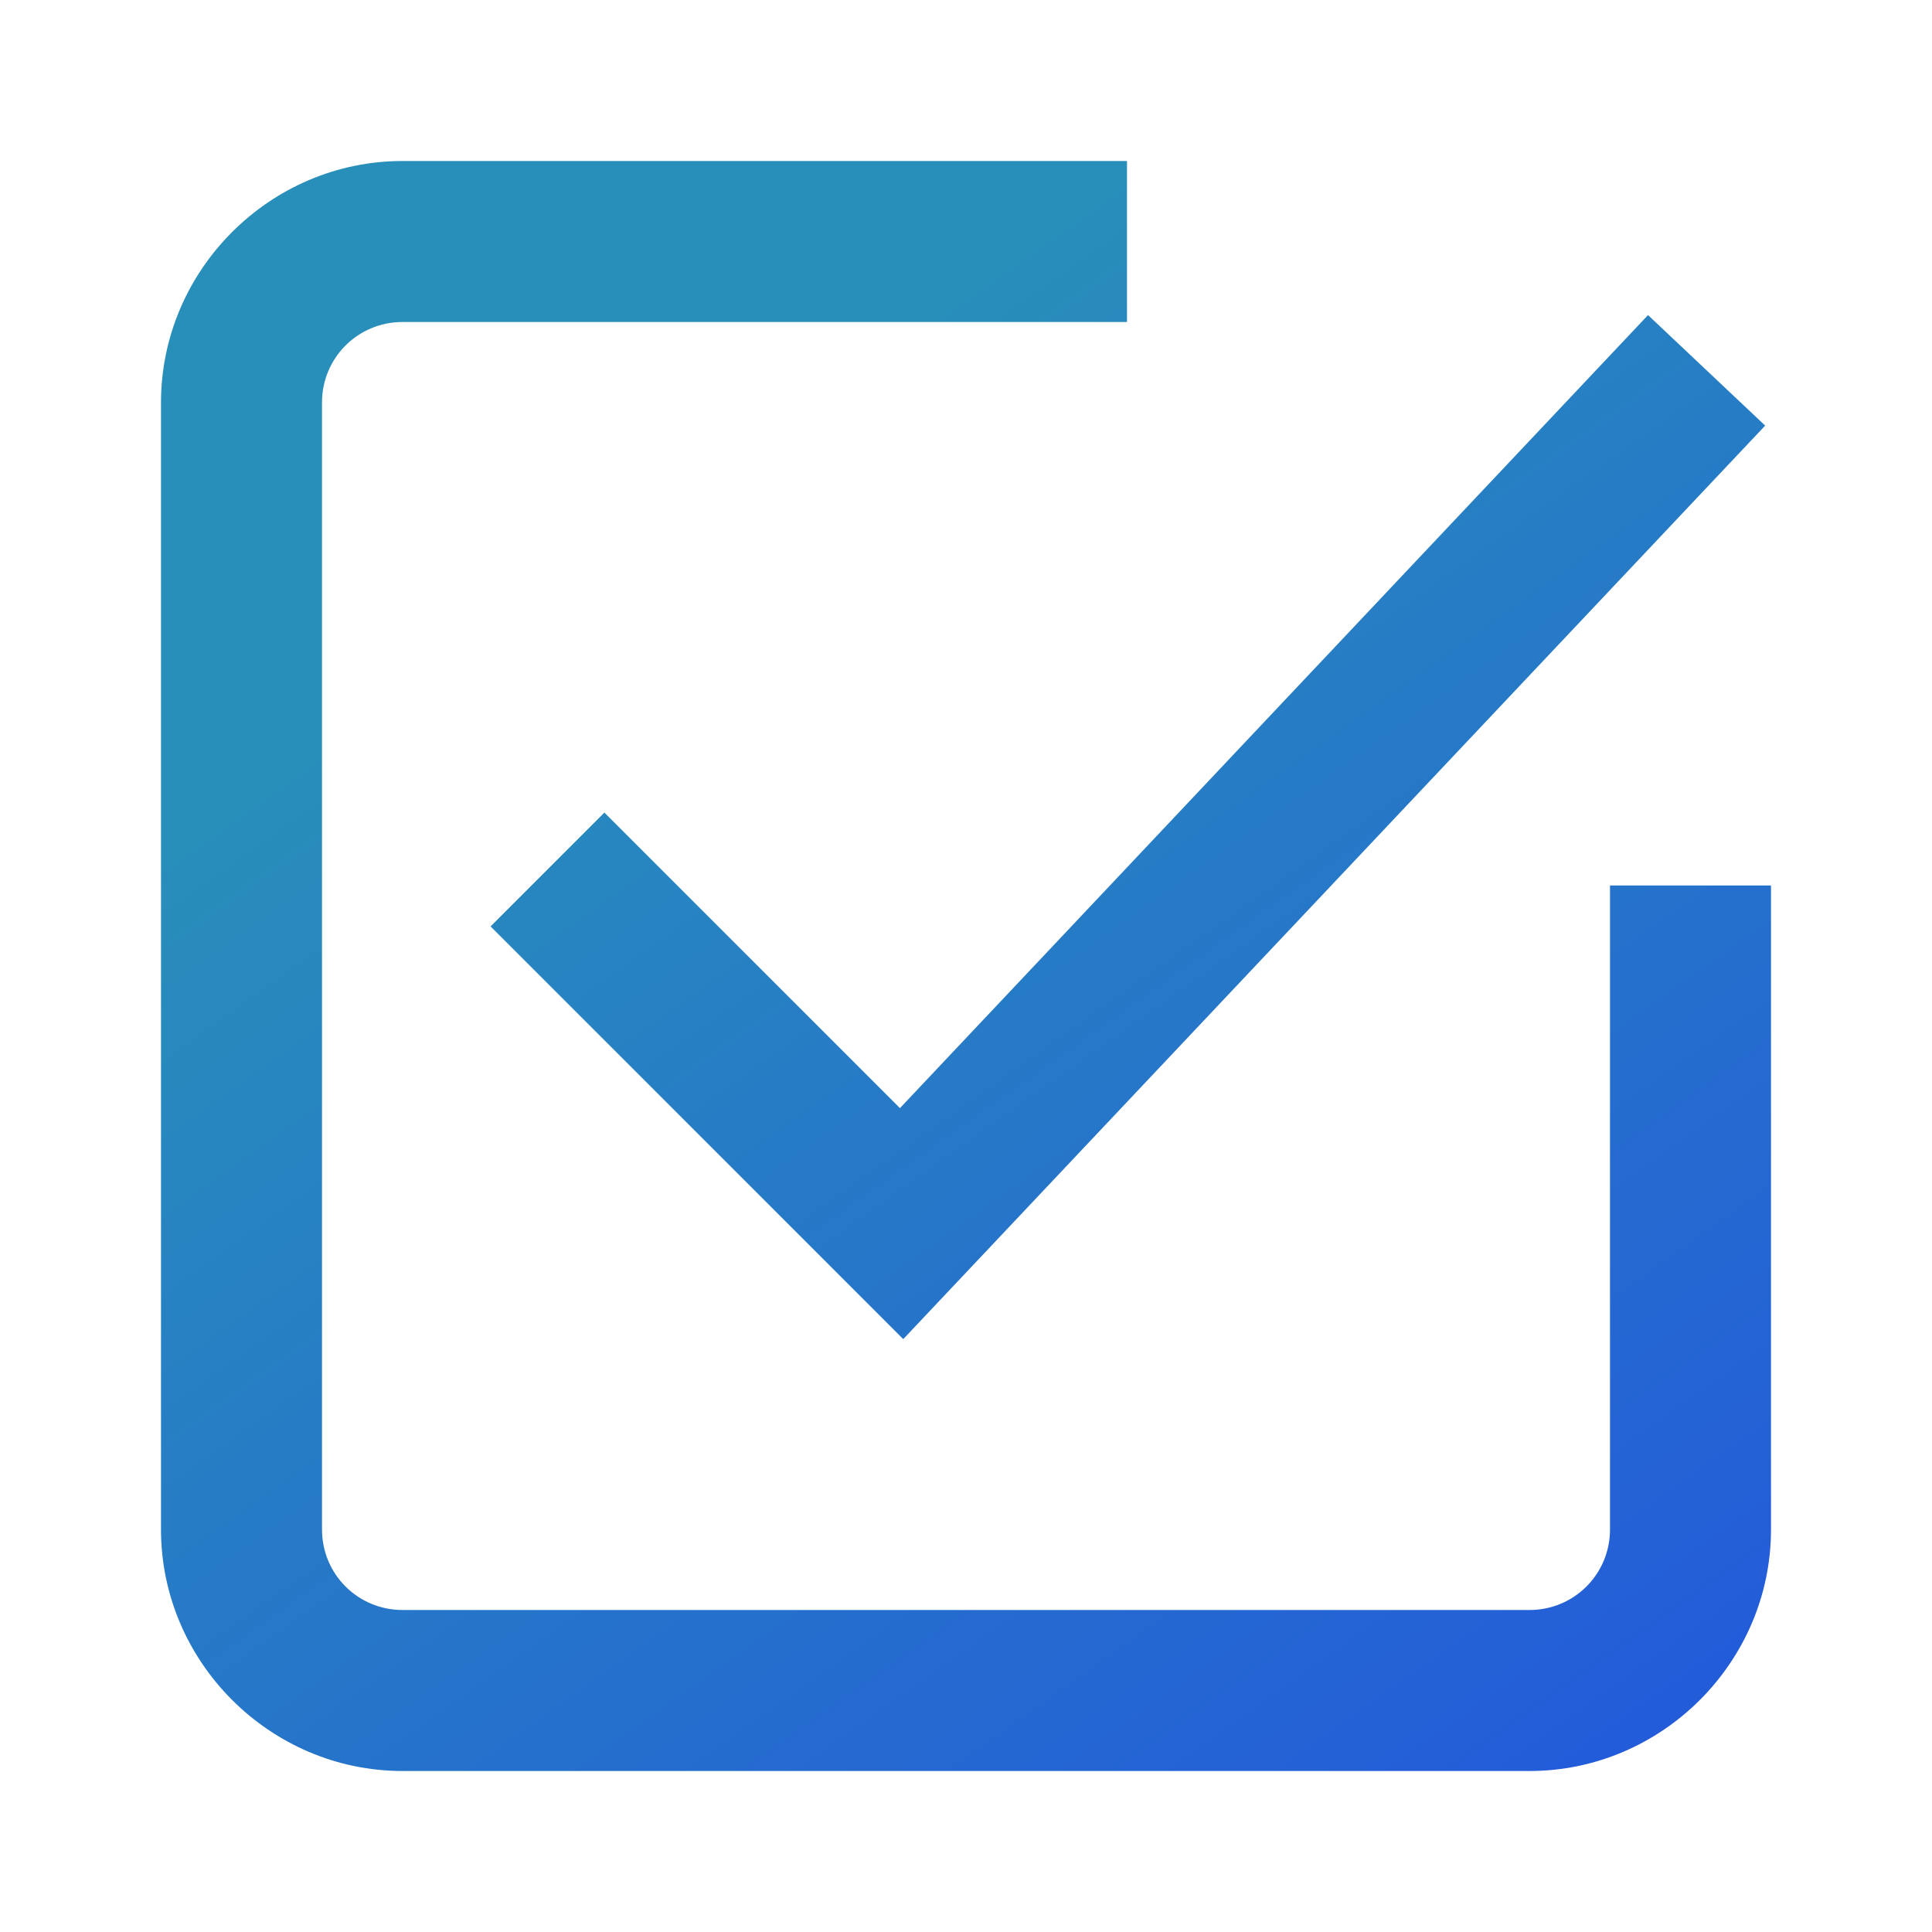
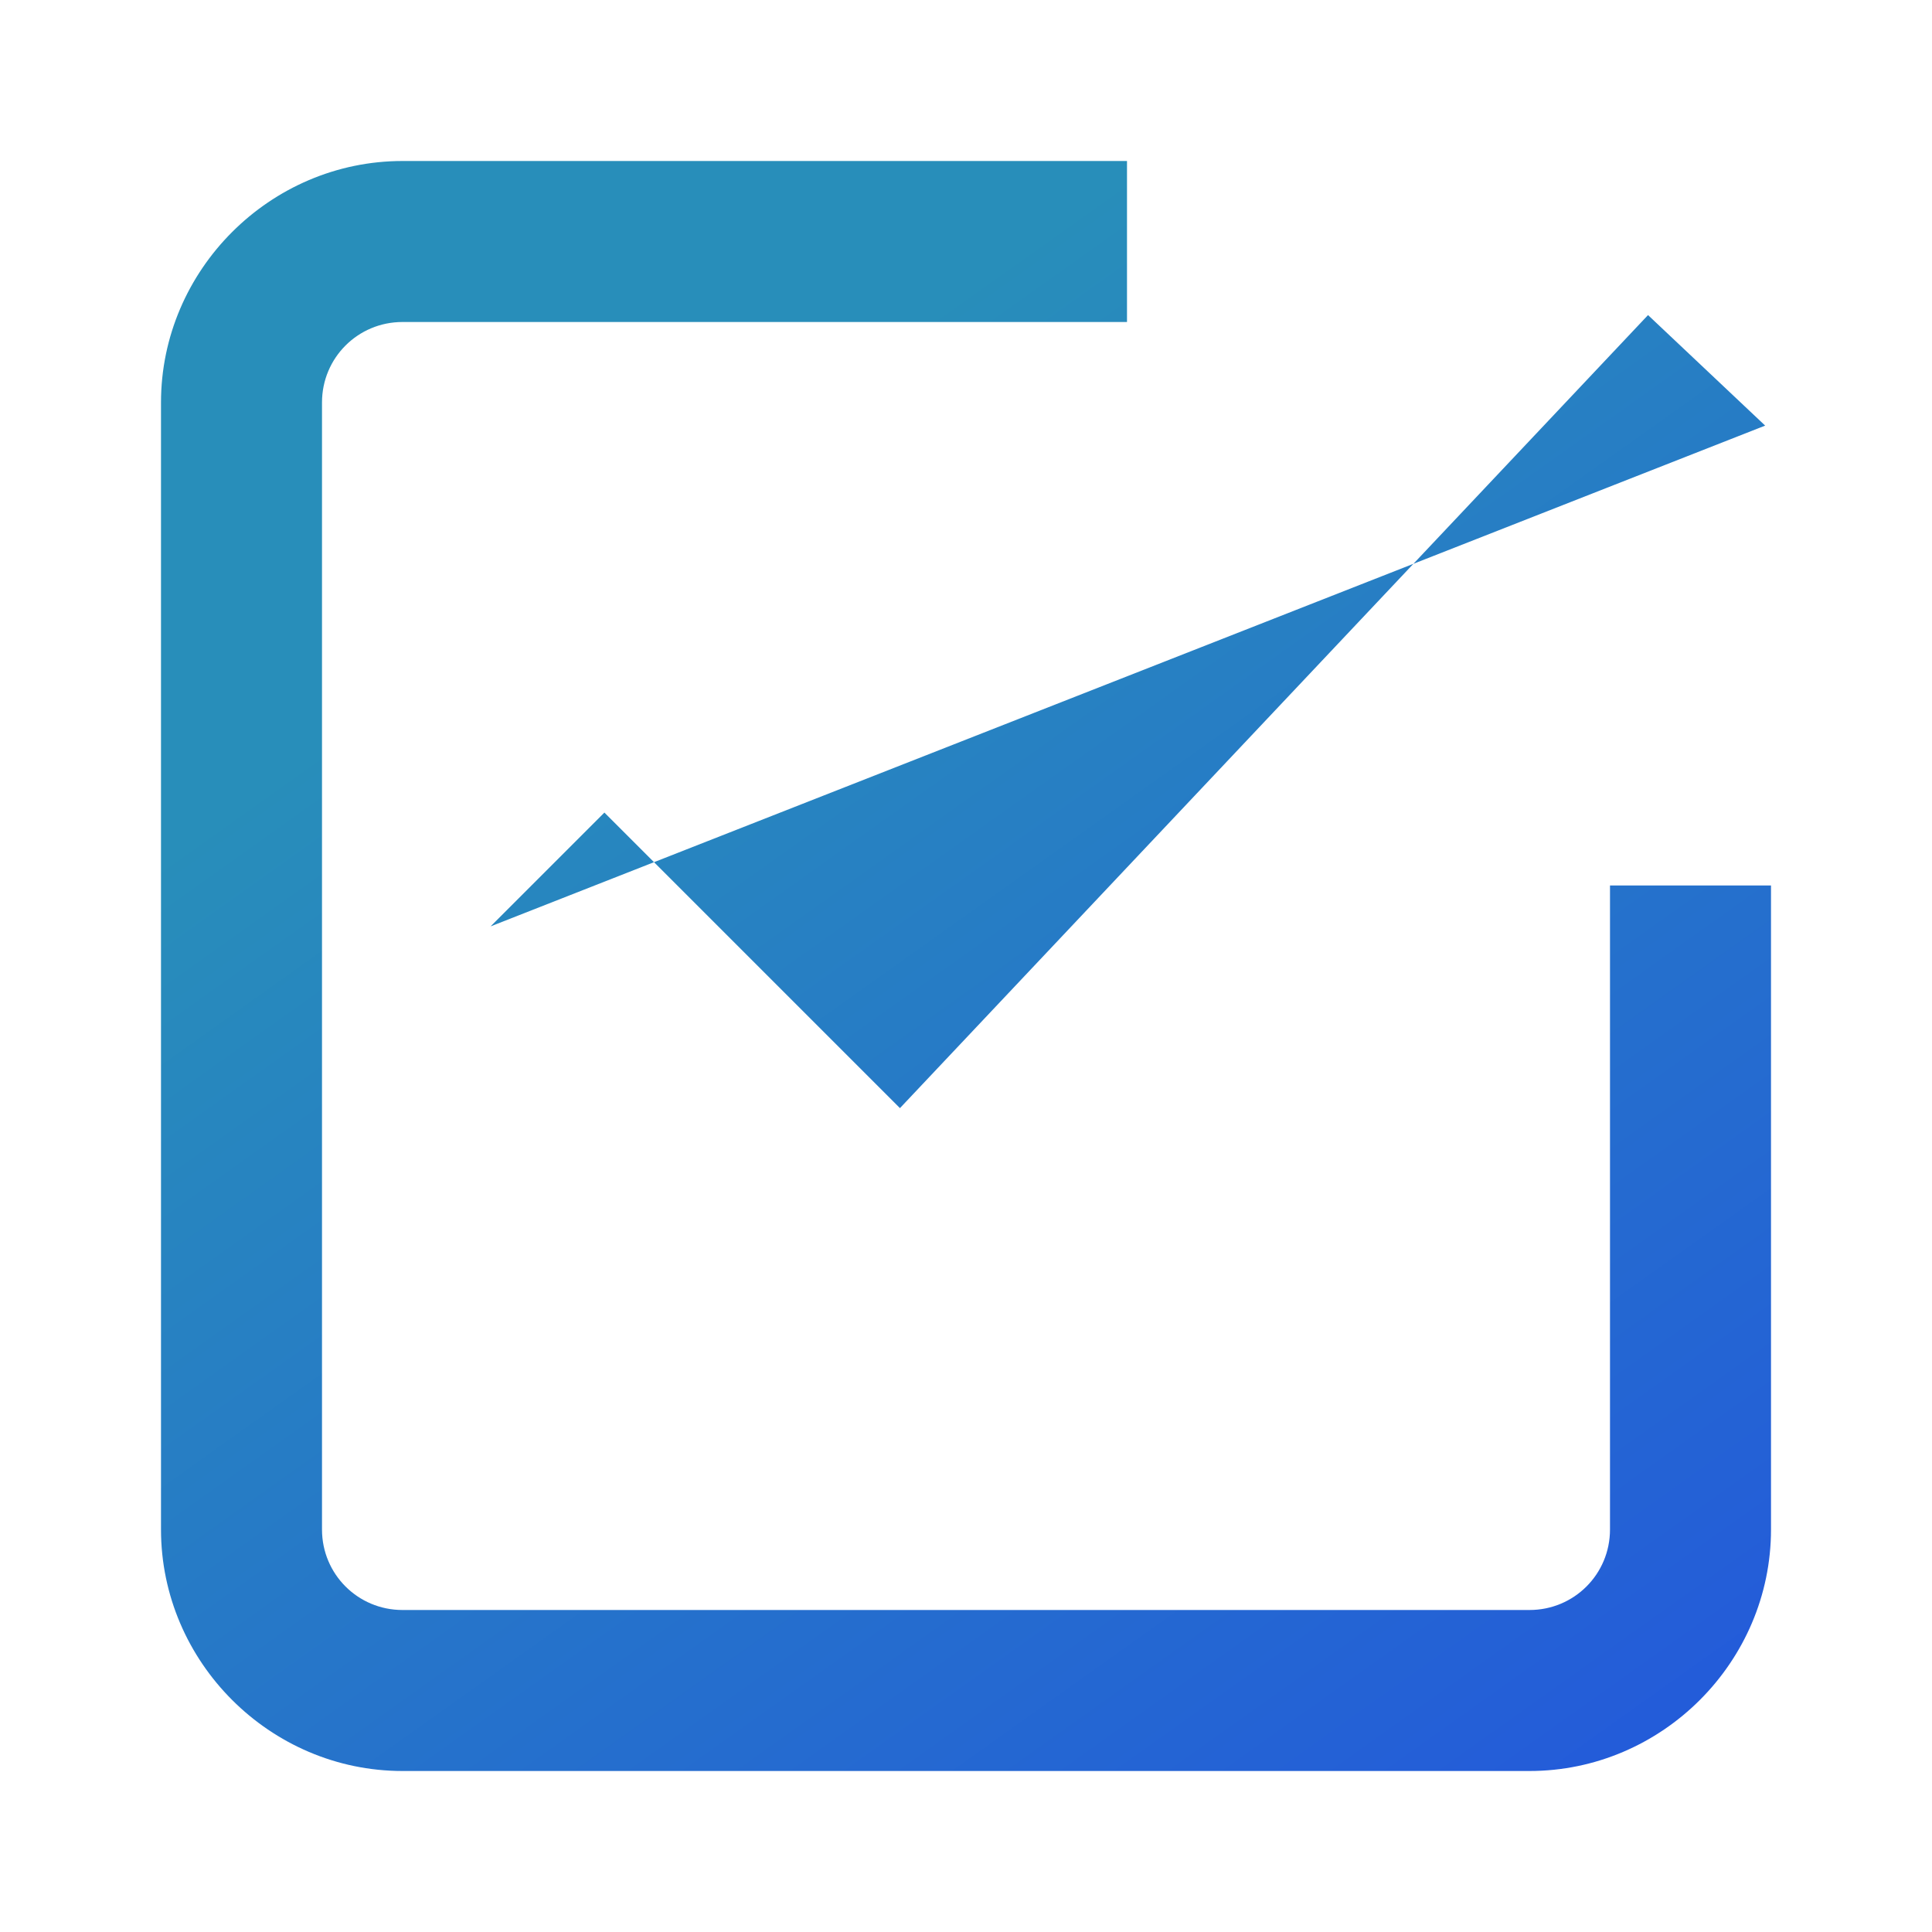
<svg xmlns="http://www.w3.org/2000/svg" width="48" height="48" viewBox="-4 -4 48 48" fill="none">
-   <path d="M6 0C2.709 0 0 2.709 0 6V34C0 37.291 2.709 40 6 40H34C37.291 40 40 37.291 40 34V18H36V34C36 35.109 35.109 36 34 36H6C4.891 36 4 35.109 4 34V6C4 4.891 4.891 4 6 4H24V0H6ZM36.945 3.828L18.359 23.531L11.016 16.188L8.188 19.016L18.441 29.27L39.855 6.574L36.945 3.828Z" fill="url(#paint0_linear_971_293)" />
+   <path d="M6 0C2.709 0 0 2.709 0 6V34C0 37.291 2.709 40 6 40H34C37.291 40 40 37.291 40 34V18H36V34C36 35.109 35.109 36 34 36H6C4.891 36 4 35.109 4 34V6C4 4.891 4.891 4 6 4H24V0H6ZM36.945 3.828L18.359 23.531L11.016 16.188L8.188 19.016L39.855 6.574L36.945 3.828Z" fill="url(#paint0_linear_971_293)" />
  <defs>
    <linearGradient id="paint0_linear_971_293" x1="10.472" y1="9.77" x2="35.271" y2="44.628" gradientUnits="userSpaceOnUse">
      <stop stop-color="#288EBA" />
      <stop offset="1" stop-color="#2357DC" />
    </linearGradient>
  </defs>
</svg>